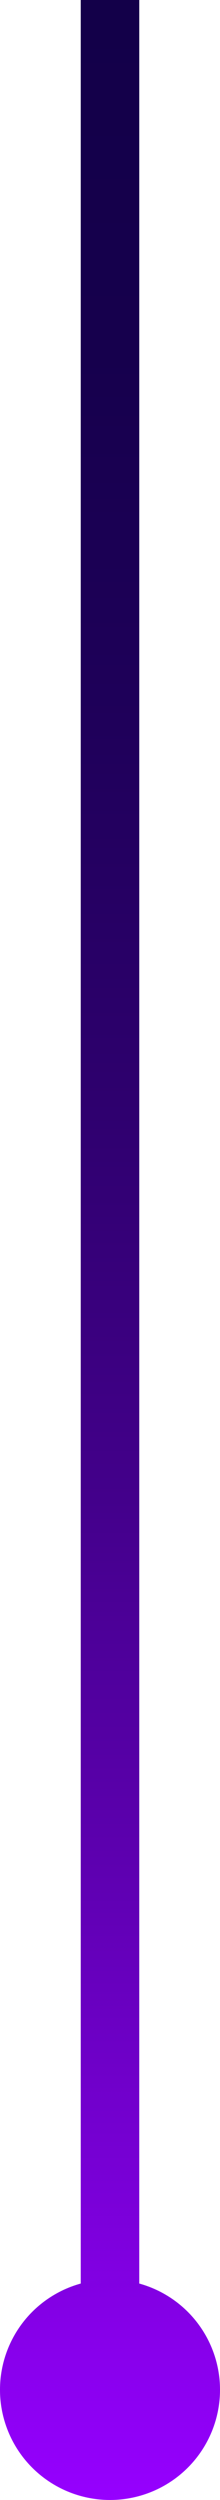
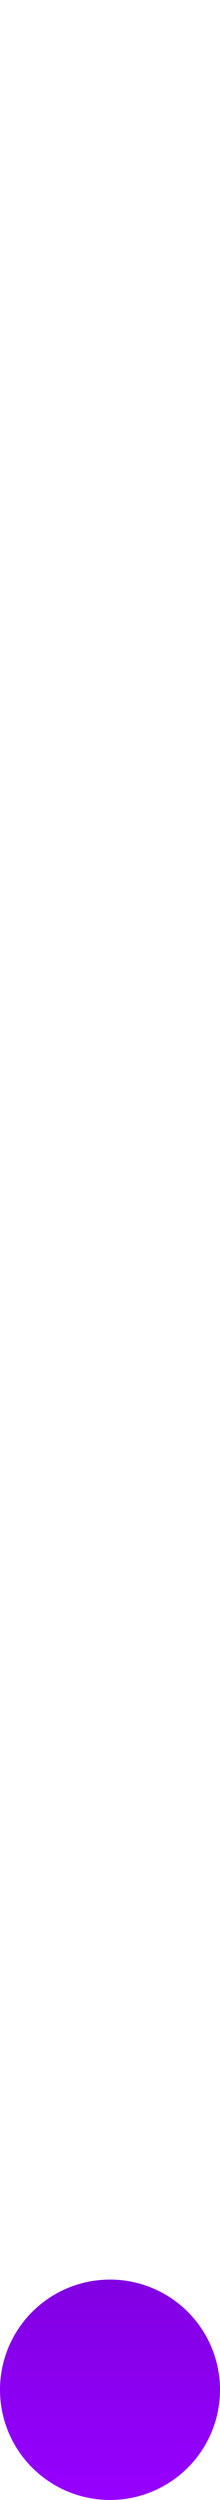
<svg xmlns="http://www.w3.org/2000/svg" xmlns:xlink="http://www.w3.org/1999/xlink" viewBox="0 0 3.76 42.65">
  <defs>
    <style>.cls-1{fill:none;stroke-miterlimit:10;stroke:url(#Sfumatura_senza_nome_78);}.cls-2{fill:url(#Sfumatura_senza_nome_78-2);}</style>
    <linearGradient id="Sfumatura_senza_nome_78" x1="1.88" x2="1.88" y2="42.65" gradientUnits="userSpaceOnUse">
      <stop offset="0" stop-color="#130049" />
      <stop offset="0.14" stop-color="#16004d" />
      <stop offset="0.29" stop-color="#1f005a" />
      <stop offset="0.44" stop-color="#2e006e" />
      <stop offset="0.6" stop-color="#43008b" />
      <stop offset="0.75" stop-color="#5e00b1" />
      <stop offset="0.9" stop-color="#7e00de" />
      <stop offset="1" stop-color="#9600ff" />
    </linearGradient>
    <linearGradient id="Sfumatura_senza_nome_78-2" x1="1.88" x2="1.88" y2="42.65" xlink:href="#Sfumatura_senza_nome_78" />
  </defs>
  <title>arrow_down</title>
  <g id="Livello_2" data-name="Livello 2">
    <g id="Immagini">
-       <line class="cls-1" x1="1.88" y1="40.86" x2="1.88" />
      <circle class="cls-2" cx="1.88" cy="40.77" r="1.88" />
    </g>
  </g>
</svg>